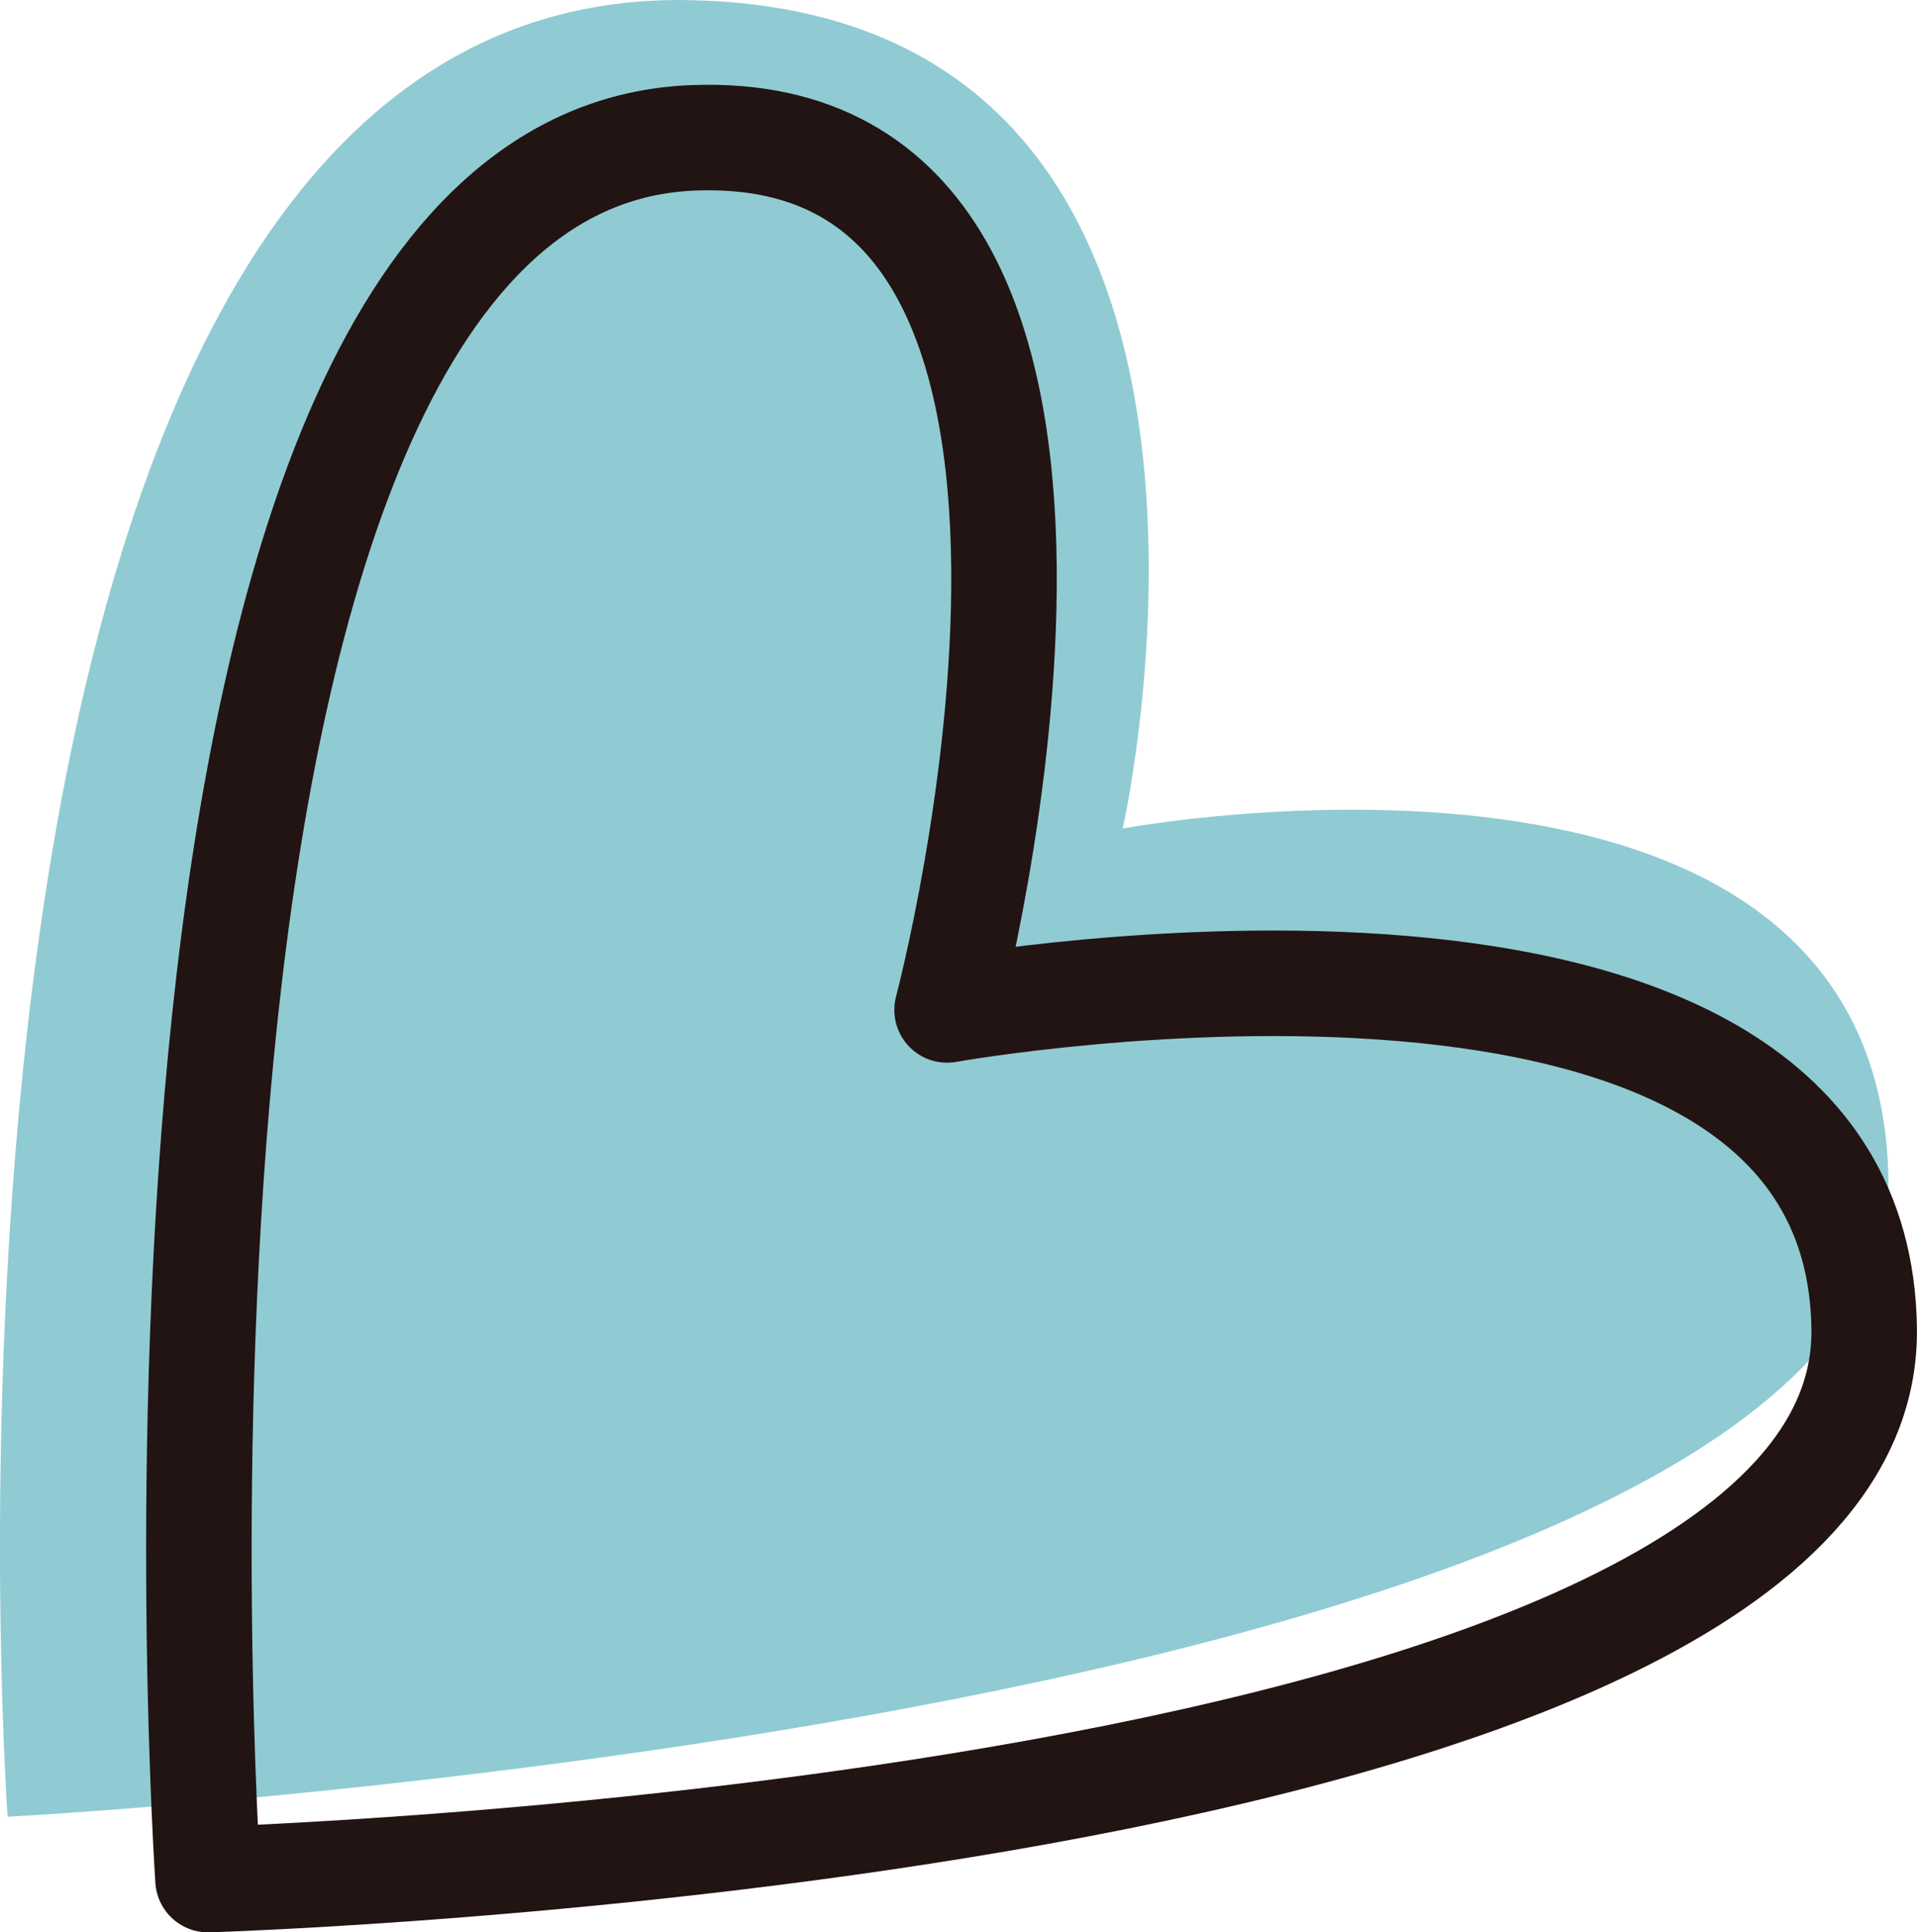
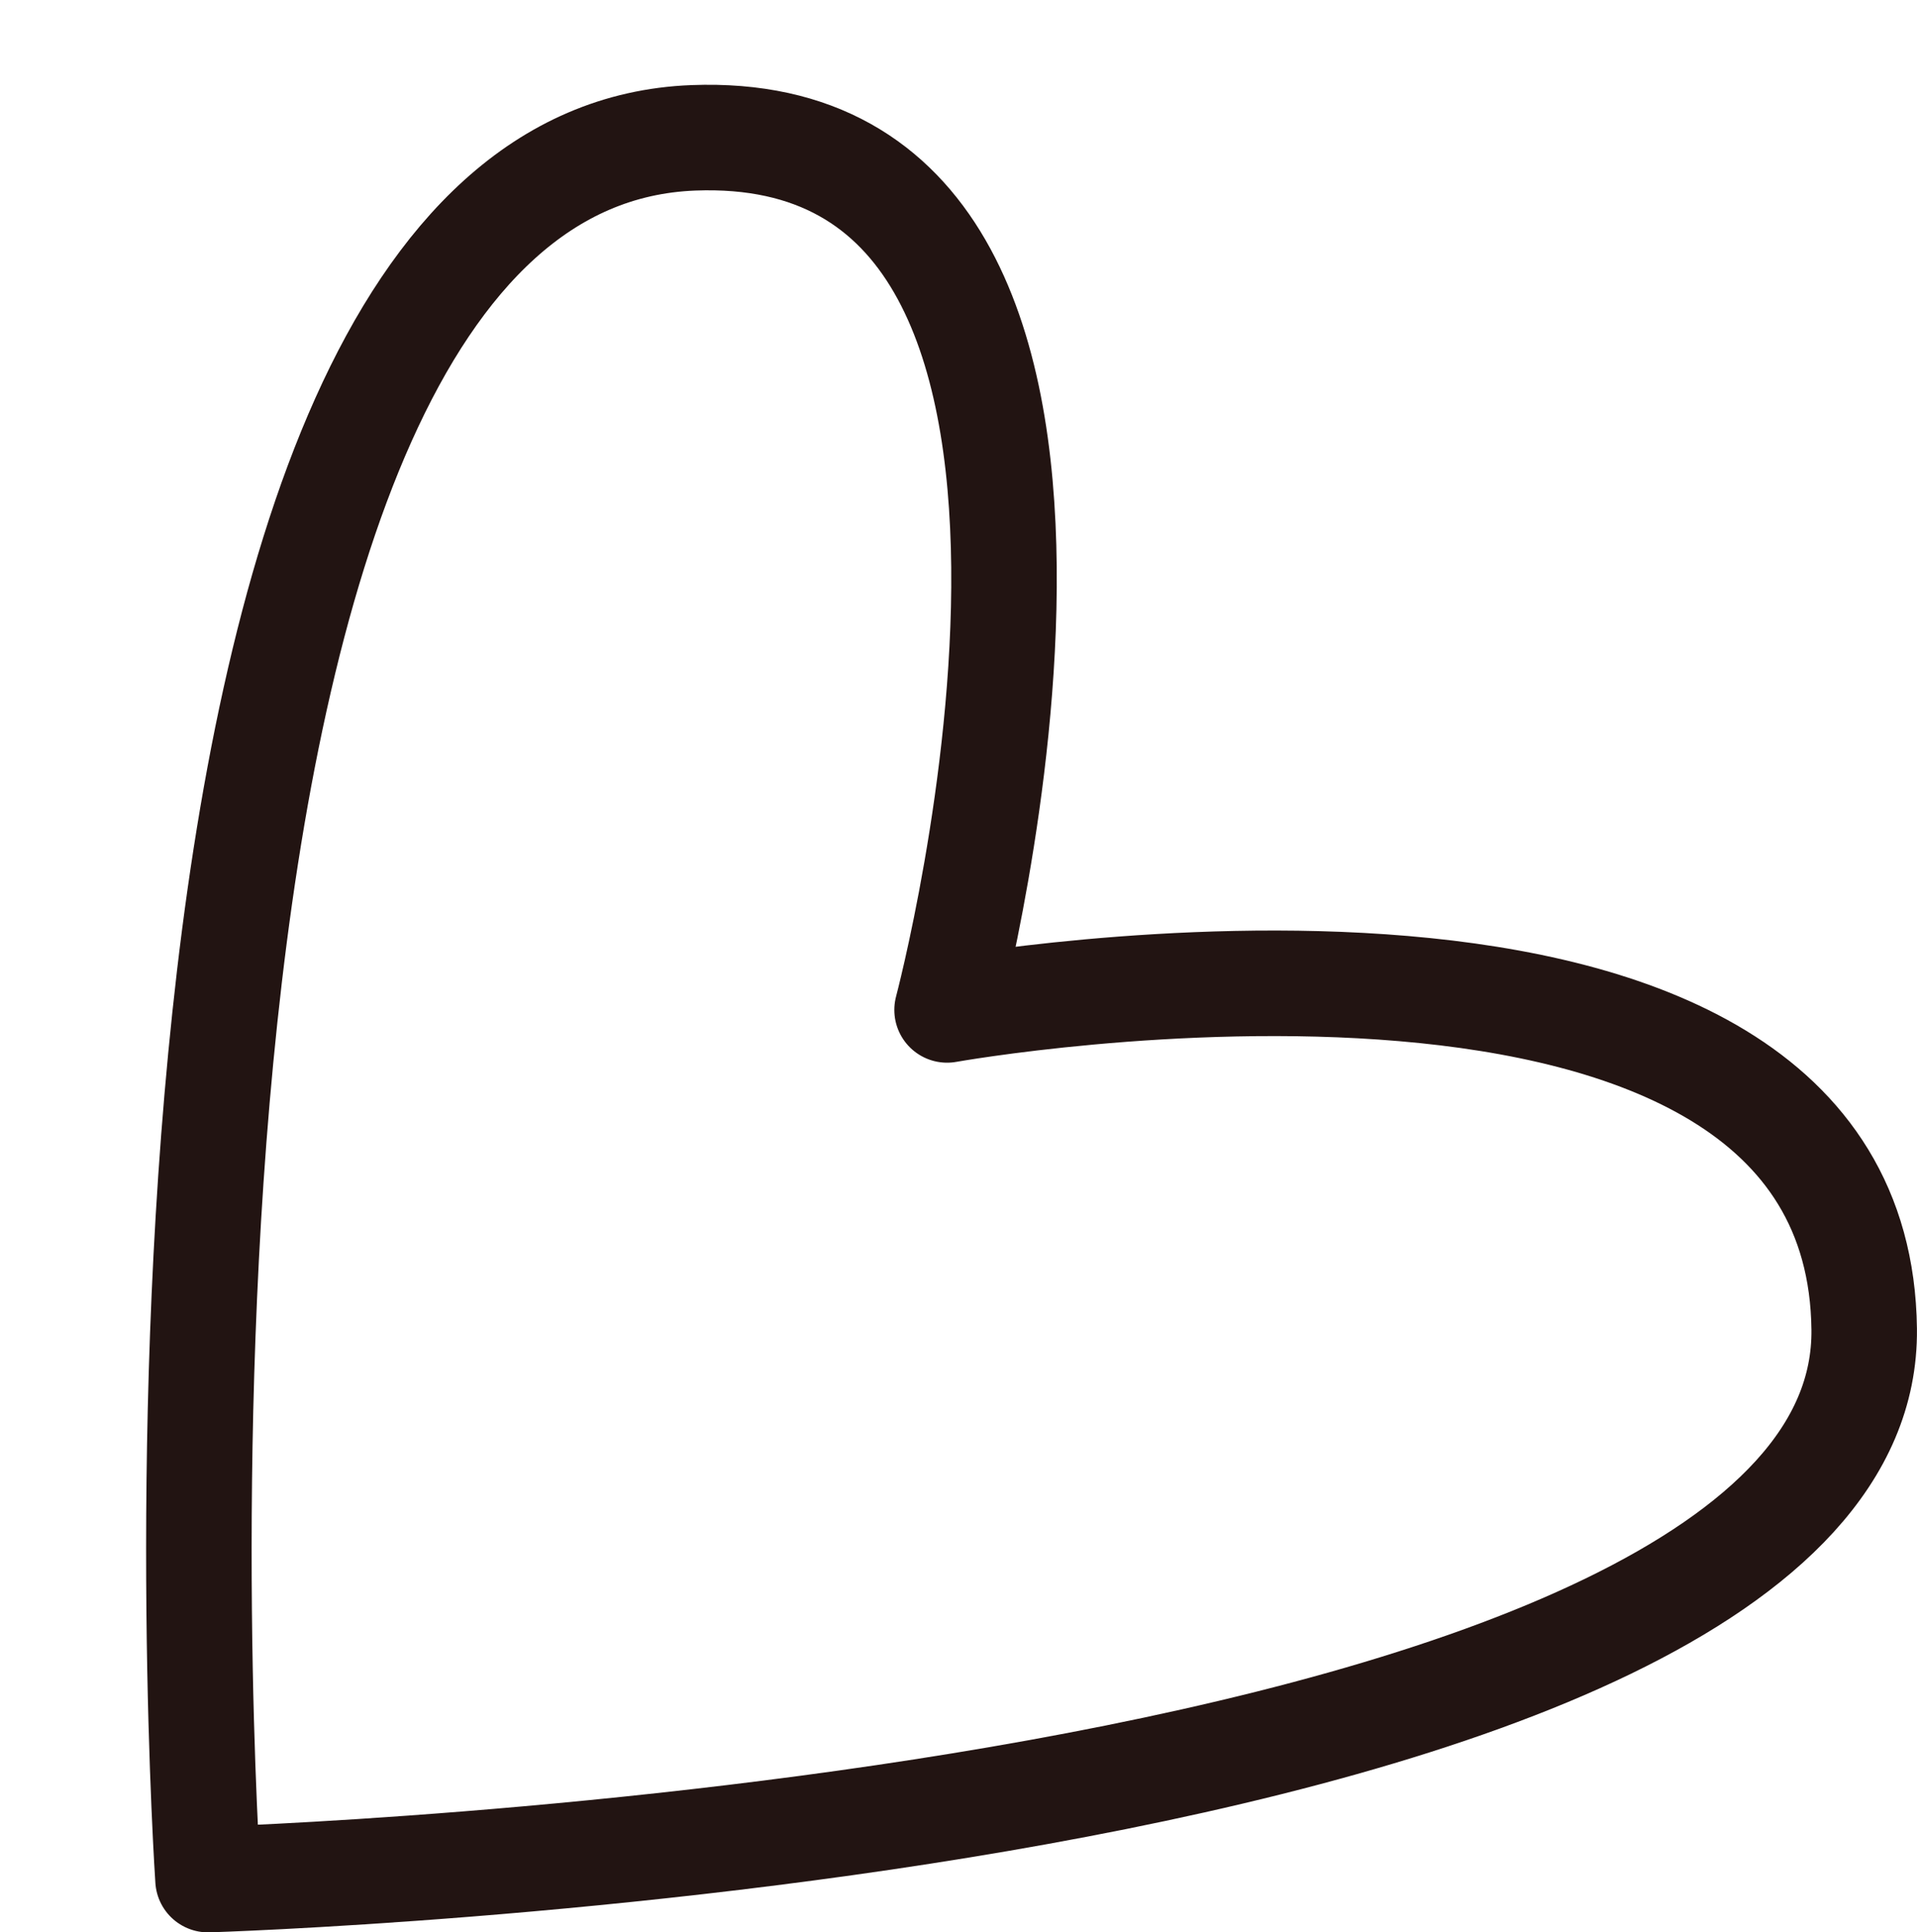
<svg xmlns="http://www.w3.org/2000/svg" id="Слой_1" x="0px" y="0px" width="16.624px" height="16.753px" viewBox="0 0 16.624 16.753" xml:space="preserve">
  <g>
-     <path fill-rule="evenodd" clip-rule="evenodd" fill="#90CBD3" d="M9.736,7.183c0,0,1.609-7.087-3.766-7.182 c-7.03-0.125-5.904,15.75-5.904,15.75s16.449-0.858,16.309-5.579C16.25,5.968,9.736,7.183,9.736,7.183L9.736,7.183z" />
    <path fill="none" stroke="#221412" stroke-width="0.915" stroke-linecap="round" stroke-linejoin="round" stroke-miterlimit="10" d=" M1.804,16.296c0,0-1.014-14.901,4.209-15.101c4.249-0.162,2.2,7.561,2.2,7.561s7.904-1.416,7.953,2.767 C16.217,15.864,1.804,16.296,1.804,16.296L1.804,16.296z" />
  </g>
</svg>